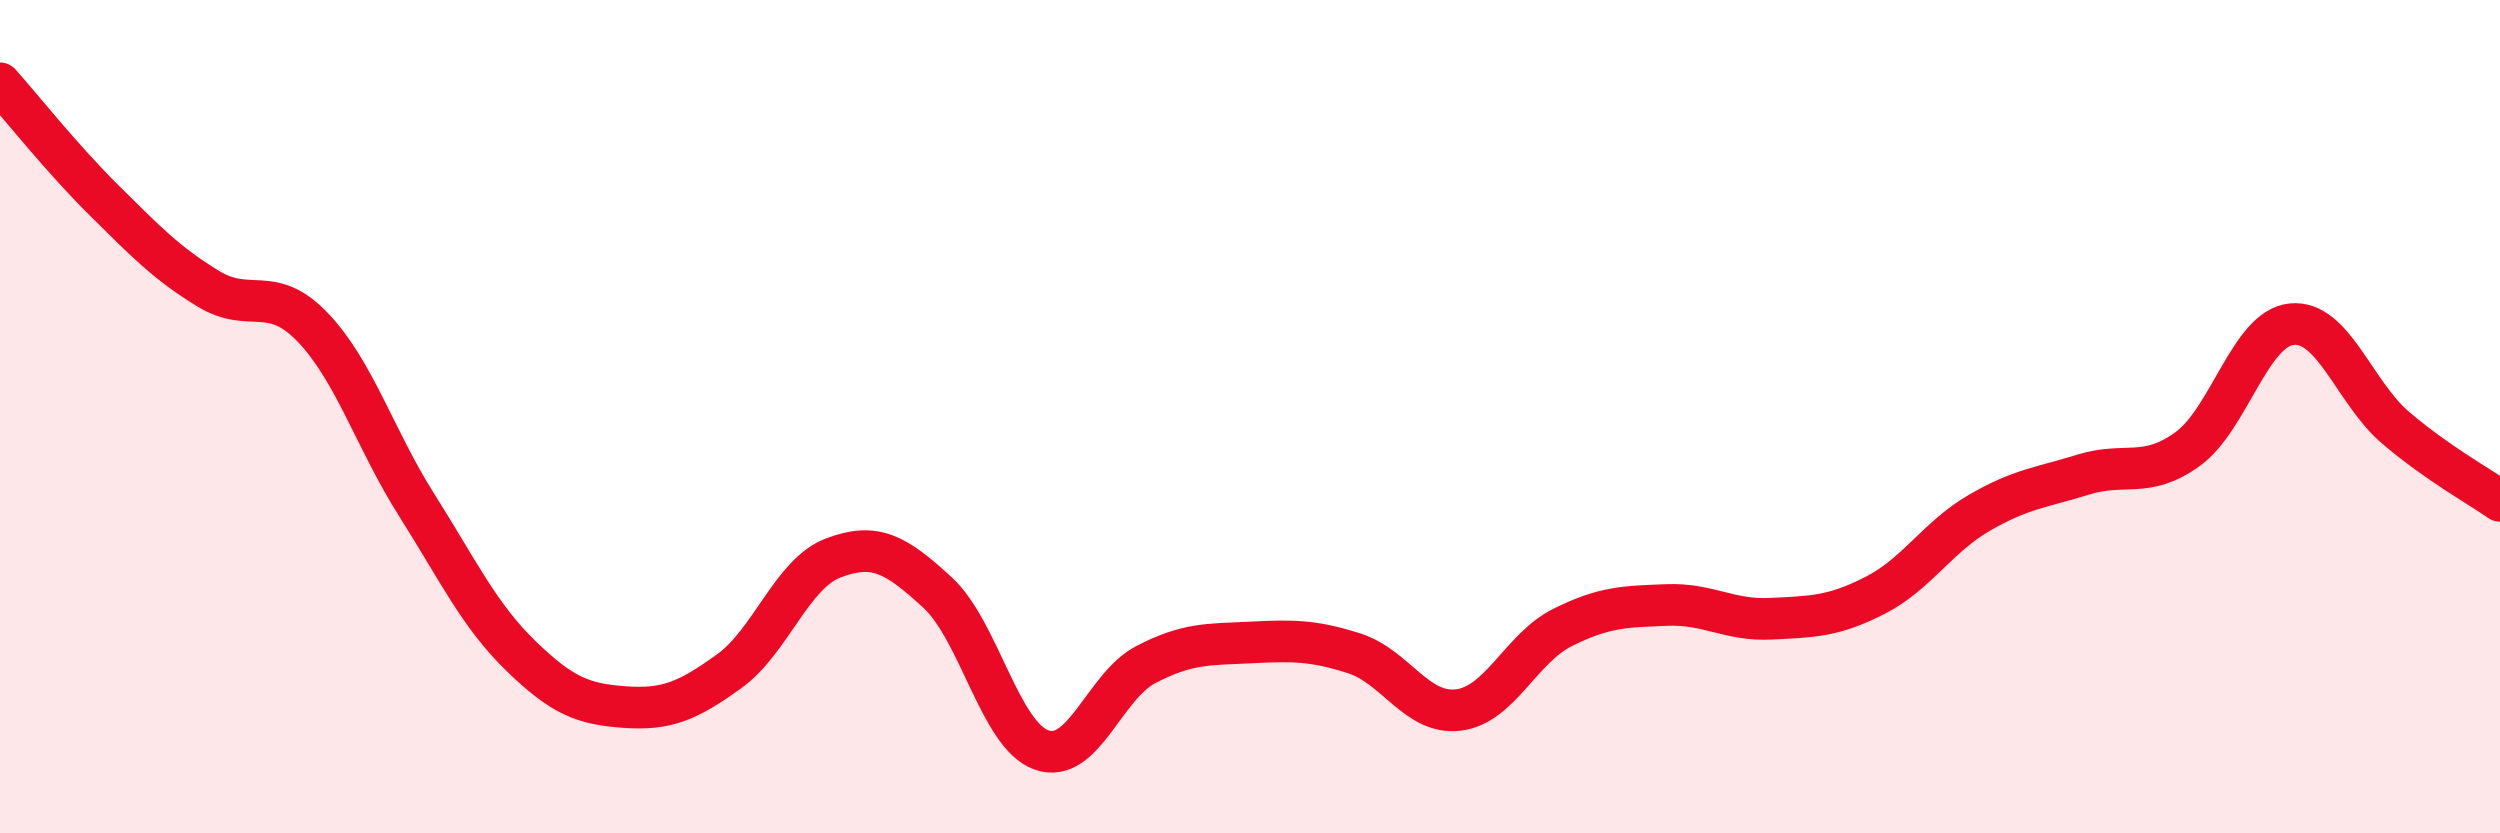
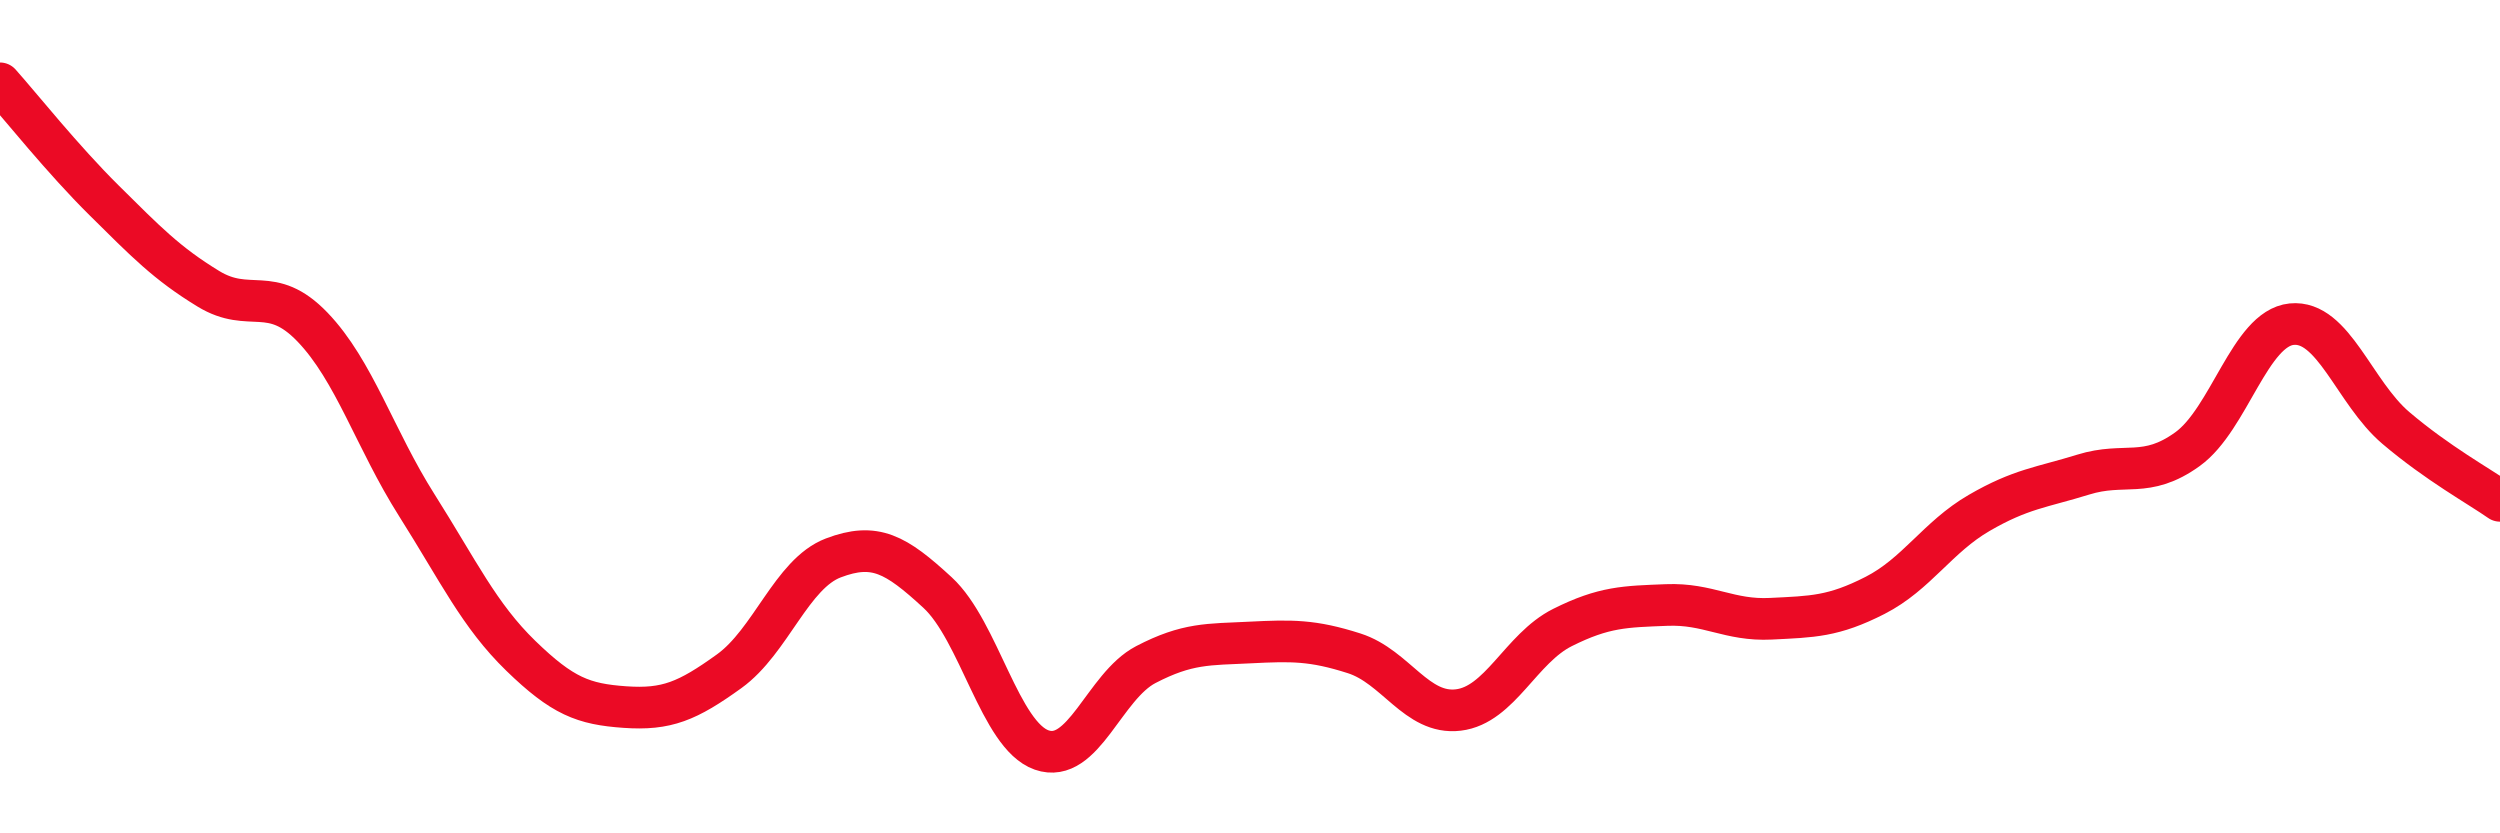
<svg xmlns="http://www.w3.org/2000/svg" width="60" height="20" viewBox="0 0 60 20">
-   <path d="M 0,2 C 0.5,2.56 1.5,3.82 2.5,4.81 C 3.5,5.8 4,6.32 5,6.93 C 6,7.54 6.5,6.81 7.5,7.85 C 8.5,8.89 9,10.54 10,12.12 C 11,13.7 11.5,14.77 12.5,15.74 C 13.5,16.71 14,16.9 15,16.97 C 16,17.04 16.5,16.83 17.5,16.11 C 18.5,15.39 19,13.77 20,13.39 C 21,13.01 21.5,13.3 22.5,14.22 C 23.5,15.14 24,17.65 25,18 C 26,18.35 26.5,16.47 27.5,15.95 C 28.5,15.43 29,15.47 30,15.42 C 31,15.37 31.5,15.36 32.5,15.68 C 33.5,16 34,17.16 35,17.04 C 36,16.92 36.5,15.56 37.5,15.06 C 38.5,14.56 39,14.56 40,14.52 C 41,14.48 41.5,14.9 42.5,14.85 C 43.5,14.8 44,14.8 45,14.29 C 46,13.78 46.5,12.89 47.5,12.31 C 48.5,11.73 49,11.7 50,11.39 C 51,11.08 51.5,11.5 52.5,10.78 C 53.5,10.06 54,7.88 55,7.78 C 56,7.68 56.5,9.42 57.5,10.27 C 58.5,11.12 59.5,11.67 60,12.02L60 20L0 20Z" fill="#EB0A25" opacity="0.1" stroke-linecap="round" stroke-linejoin="round" />
  <path d="M 0,2 C 0.5,2.56 1.5,3.82 2.5,4.81 C 3.5,5.8 4,6.32 5,6.93 C 6,7.54 6.5,6.81 7.5,7.85 C 8.5,8.89 9,10.54 10,12.12 C 11,13.7 11.5,14.77 12.5,15.74 C 13.5,16.71 14,16.9 15,16.97 C 16,17.04 16.5,16.83 17.5,16.11 C 18.5,15.39 19,13.77 20,13.39 C 21,13.01 21.5,13.3 22.5,14.22 C 23.5,15.14 24,17.65 25,18 C 26,18.35 26.5,16.47 27.5,15.95 C 28.5,15.43 29,15.47 30,15.42 C 31,15.37 31.5,15.36 32.5,15.68 C 33.5,16 34,17.16 35,17.04 C 36,16.92 36.5,15.56 37.5,15.06 C 38.5,14.56 39,14.56 40,14.52 C 41,14.48 41.5,14.9 42.5,14.85 C 43.5,14.8 44,14.8 45,14.29 C 46,13.78 46.5,12.89 47.5,12.31 C 48.5,11.73 49,11.7 50,11.39 C 51,11.08 51.5,11.5 52.5,10.78 C 53.5,10.06 54,7.88 55,7.78 C 56,7.68 56.5,9.42 57.5,10.27 C 58.5,11.12 59.5,11.67 60,12.02" stroke="#EB0A25" stroke-width="1" fill="none" stroke-linecap="round" stroke-linejoin="round" />
</svg>